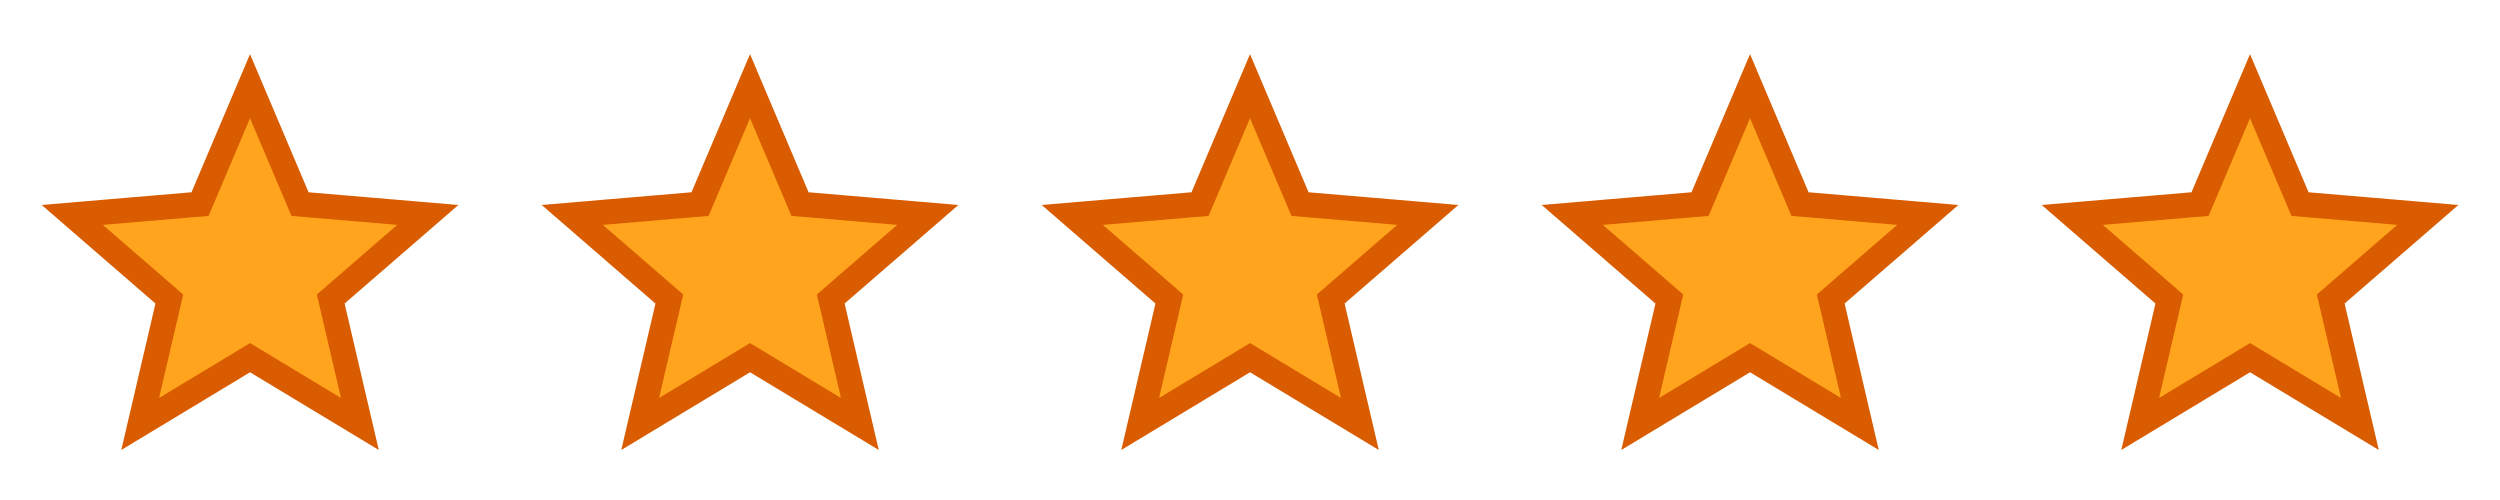
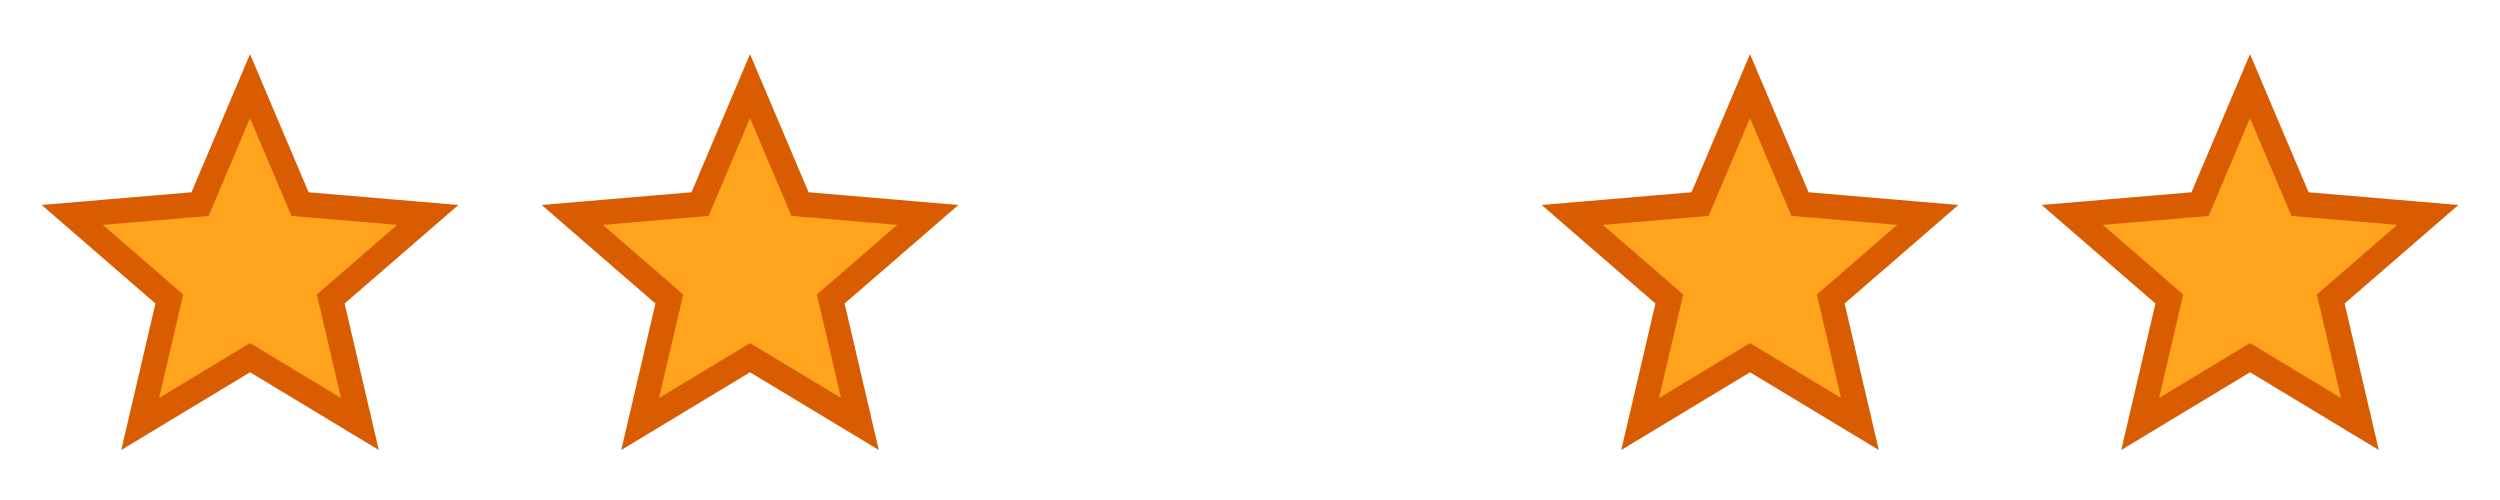
<svg xmlns="http://www.w3.org/2000/svg" width="100" height="20" viewBox="0 0 100 20" fill="none">
  <path d="M10.26 14.463L10.001 14.307L9.743 14.463L5.607 16.959L6.705 12.255L6.773 11.961L6.545 11.763L2.891 8.597L7.702 8.189L8.002 8.164L8.12 7.886L10.001 3.447L11.883 7.886L12 8.164L12.301 8.189L17.112 8.597L13.457 11.763L13.229 11.961L13.298 12.255L14.395 16.959L10.26 14.463Z" fill="#FFA41C" stroke="#D95D00" />
  <path d="M30.26 14.463L30.001 14.307L29.743 14.463L25.607 16.959L26.705 12.255L26.773 11.961L26.545 11.763L22.891 8.597L27.702 8.189L28.002 8.164L28.12 7.886L30.001 3.447L31.883 7.886L32 8.164L32.301 8.189L37.112 8.597L33.457 11.763L33.229 11.961L33.298 12.255L34.395 16.959L30.26 14.463Z" fill="#FFA41C" stroke="#D95D00" />
-   <path d="M50.26 14.463L50.001 14.307L49.743 14.463L45.607 16.959L46.705 12.255L46.773 11.961L46.545 11.763L42.891 8.597L47.702 8.189L48.002 8.164L48.12 7.886L50.001 3.447L51.883 7.886L52 8.164L52.301 8.189L57.112 8.597L53.457 11.763L53.229 11.961L53.298 12.255L54.395 16.959L50.26 14.463Z" fill="#FFA41C" stroke="#D95D00" />
  <path d="M70.26 14.463L70.001 14.307L69.743 14.463L65.607 16.959L66.705 12.255L66.773 11.961L66.545 11.763L62.891 8.597L67.702 8.189L68.002 8.164L68.12 7.886L70.001 3.447L71.883 7.886L72 8.164L72.301 8.189L77.112 8.597L73.457 11.763L73.229 11.961L73.298 12.255L74.395 16.959L70.26 14.463Z" fill="#FFA41C" stroke="#D95D00" />
  <path d="M90.26 14.463L90.001 14.307L89.743 14.463L85.607 16.959L86.705 12.255L86.773 11.961L86.545 11.763L82.891 8.597L87.702 8.189L88.002 8.164L88.12 7.886L90.001 3.447L91.883 7.886L92 8.164L92.301 8.189L97.112 8.597L93.457 11.763L93.229 11.961L93.298 12.255L94.395 16.959L90.26 14.463Z" fill="#FFA41C" stroke="#D95D00" />
</svg>